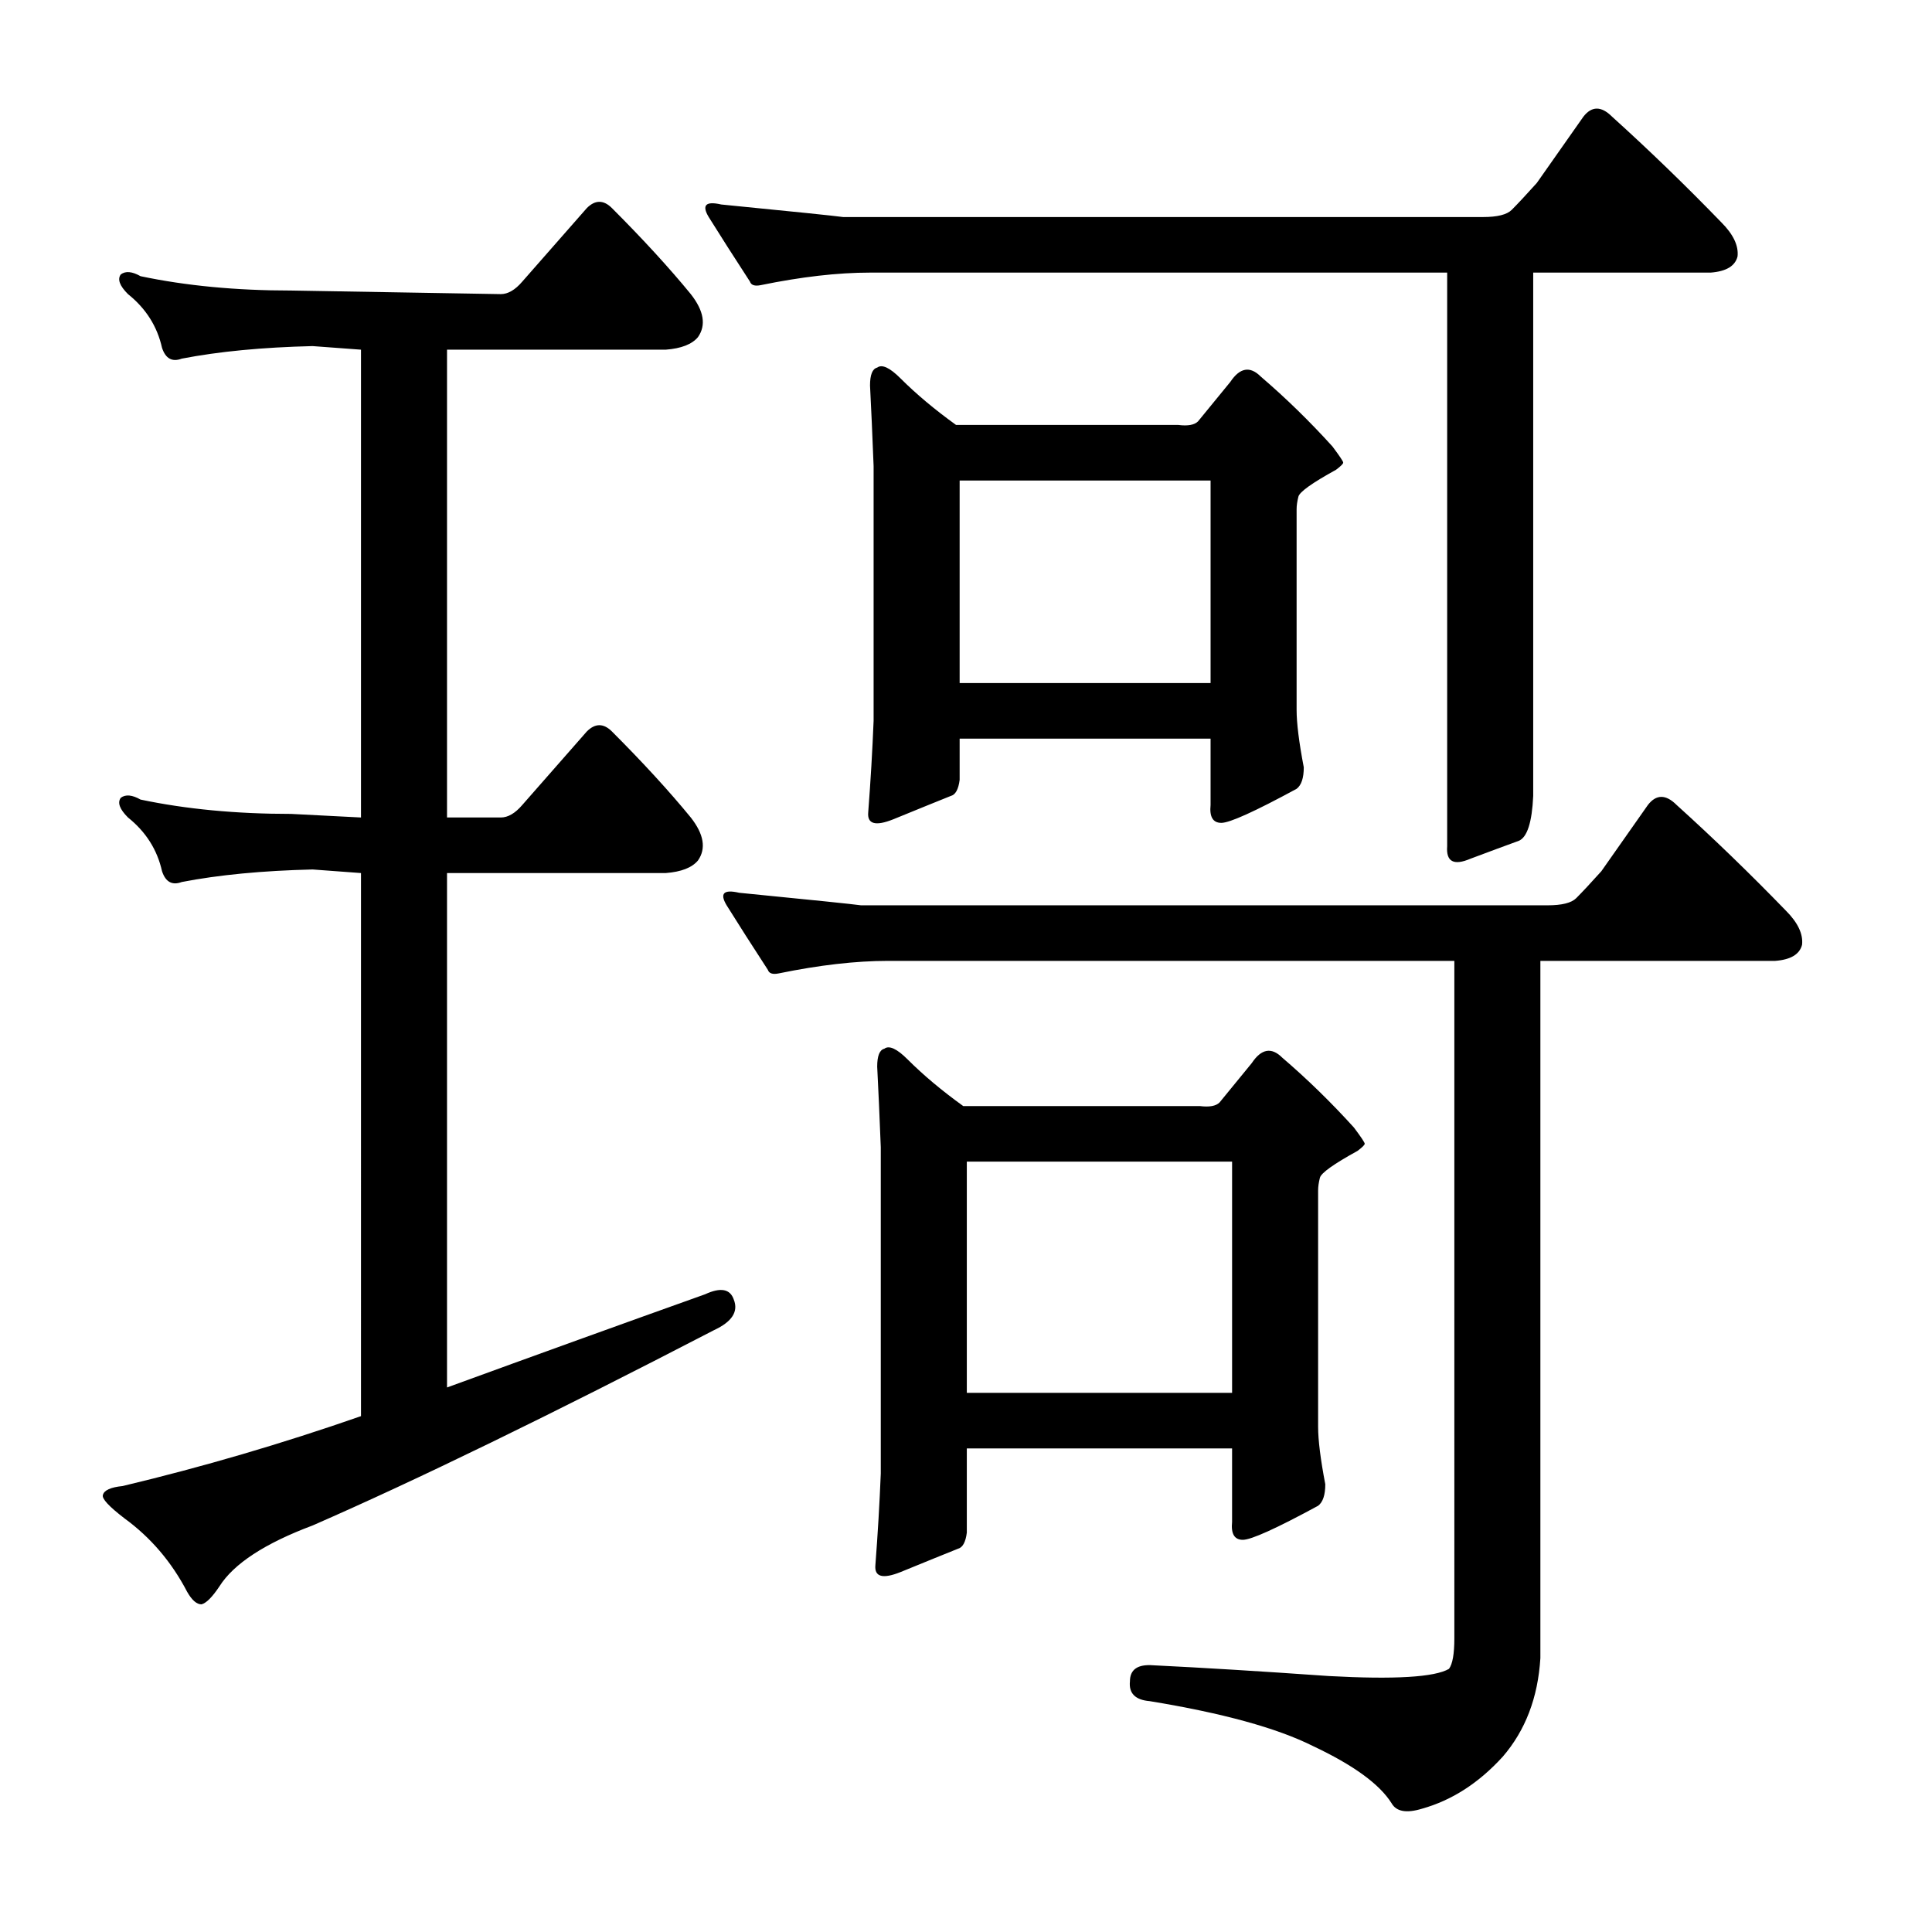
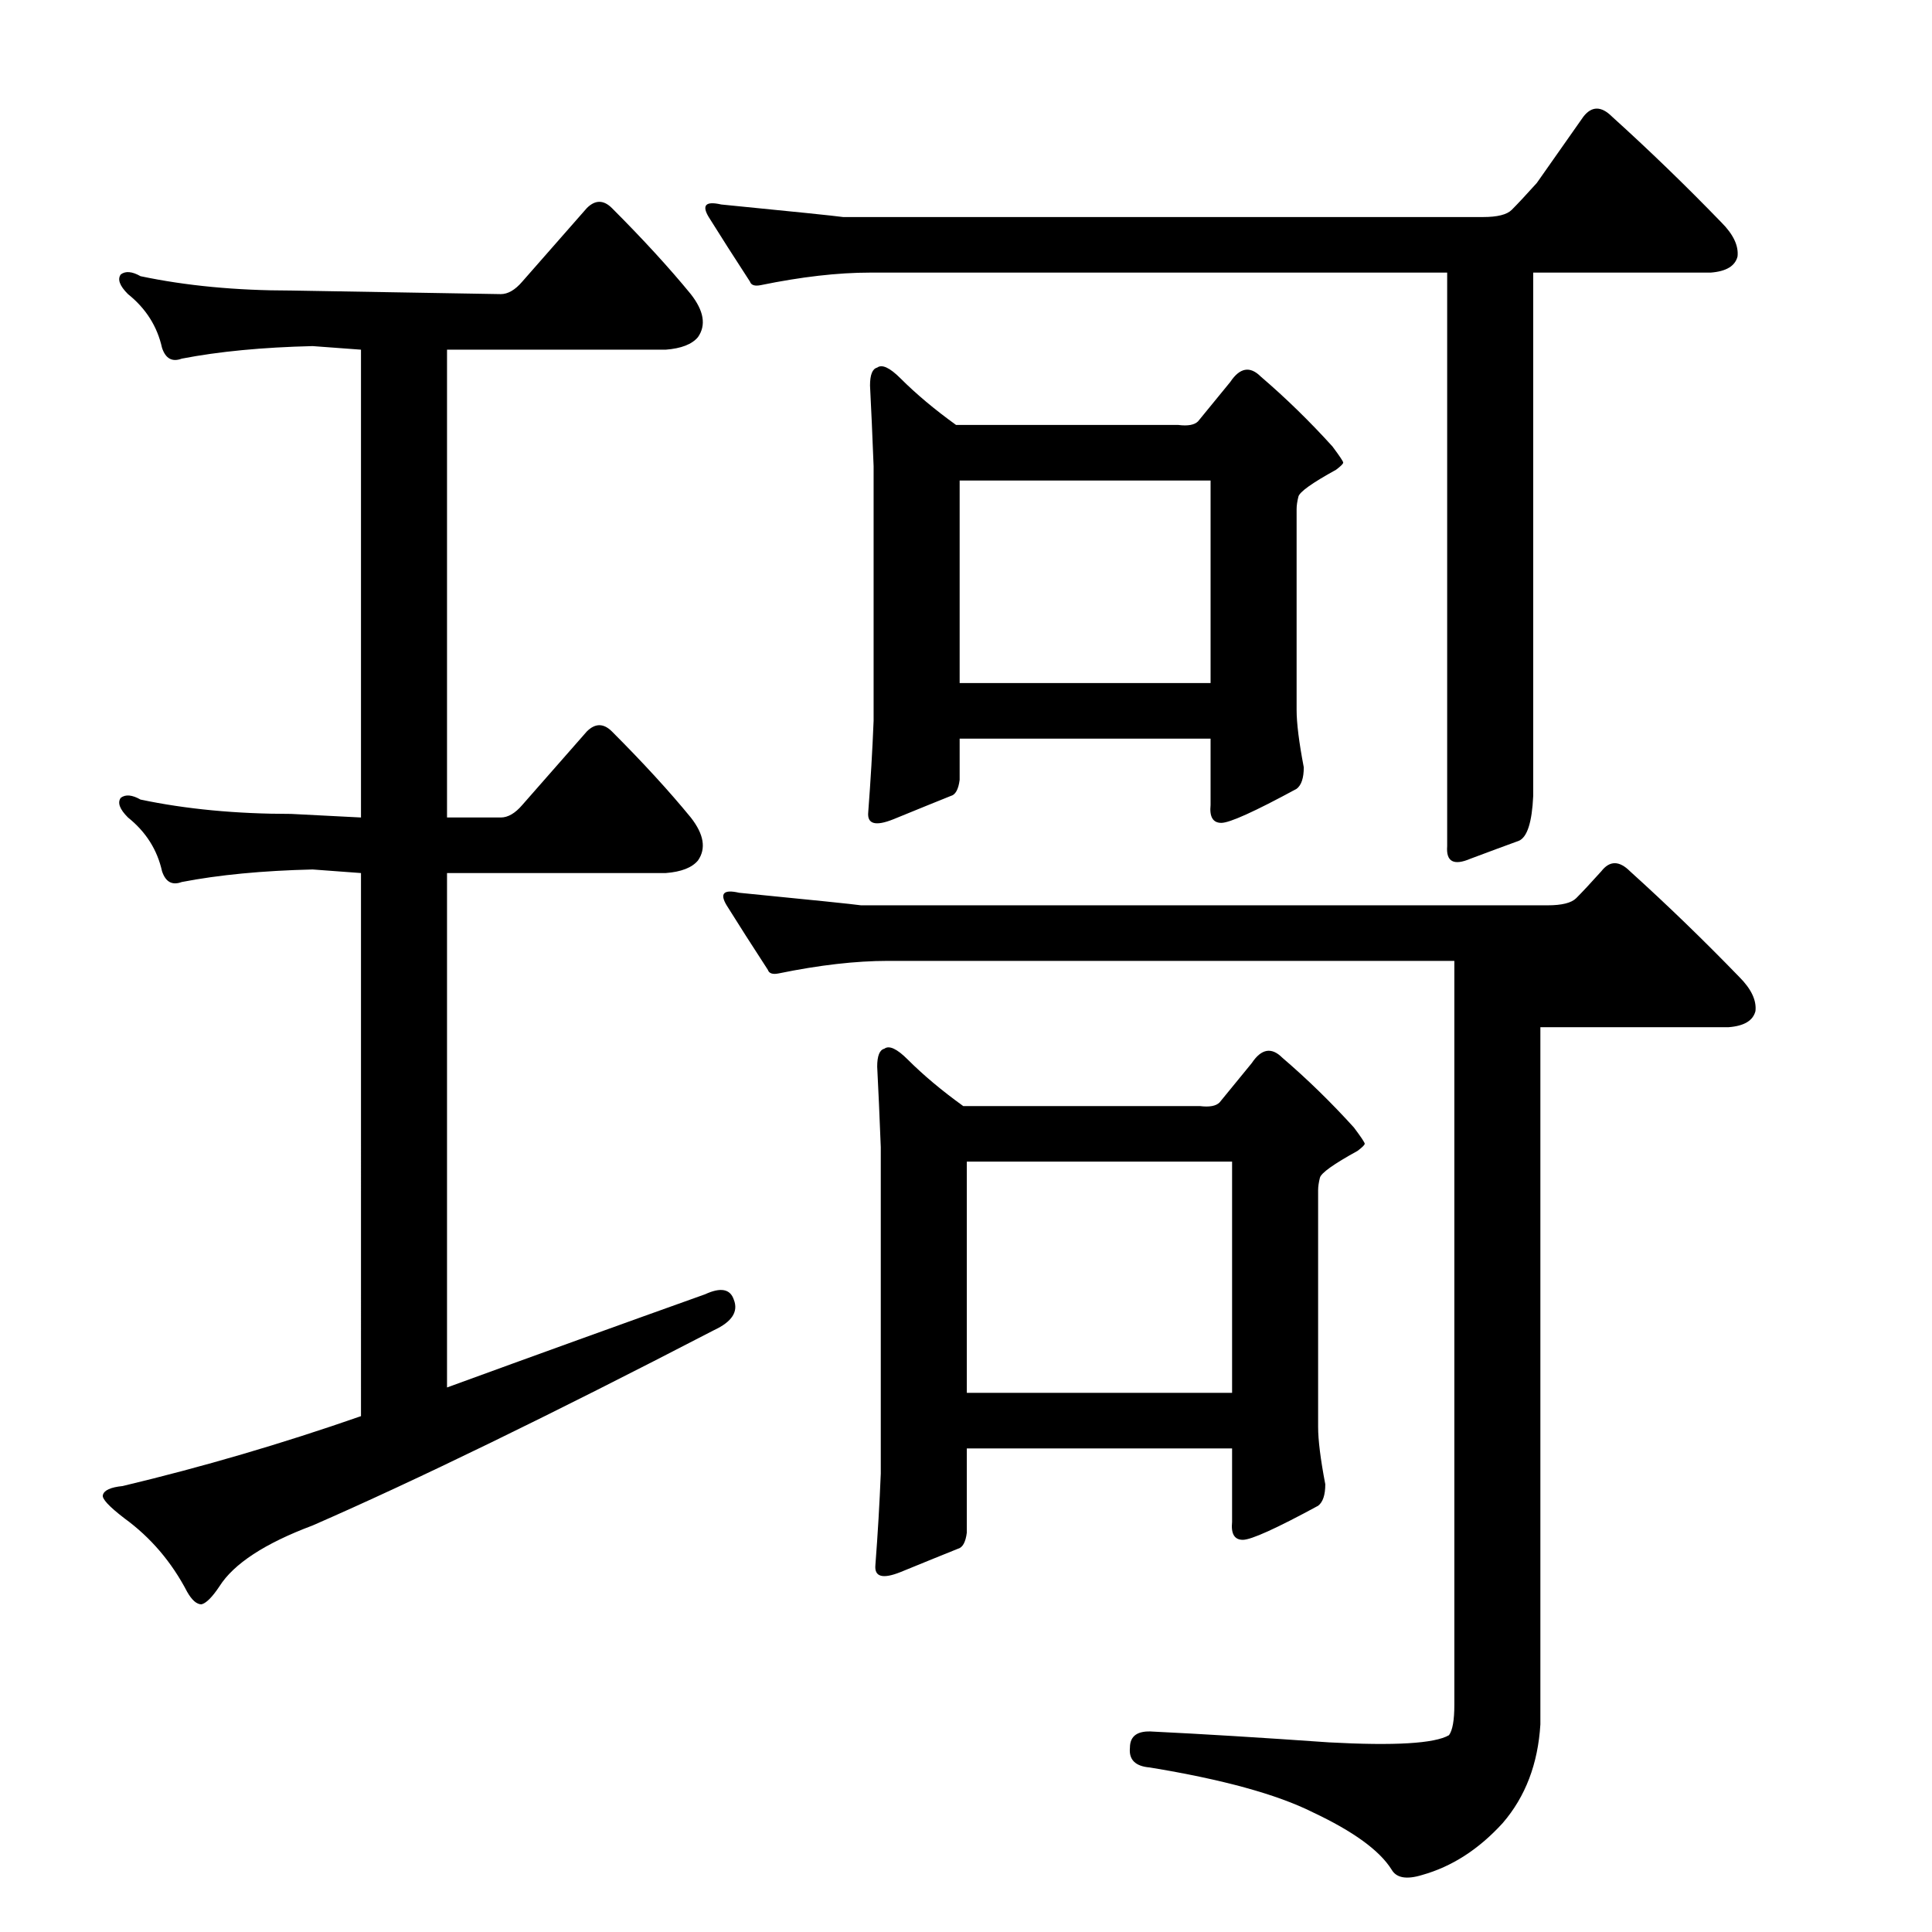
<svg xmlns="http://www.w3.org/2000/svg" version="1.1" id="图层_1" x="0px" y="0px" width="1000px" height="1000px" viewBox="0 0 1000 1000" enable-background="new 0 0 1000 1000" xml:space="preserve">
-   <path d="M364.973,669.908c8.031-3.711,12.988-2.783,14.844,2.783c2.464,6.189-0.928,11.452-10.205,15.771  c-84.743,43.923-154.004,77.625-207.813,101.123c-24.745,9.277-40.82,19.802-48.242,31.543c-3.711,5.566-6.813,8.669-9.277,9.277  c-2.479,0-4.958-2.16-7.422-6.494c-8.045-15.452-18.874-28.137-32.471-38.037c-8.045-6.175-11.756-10.205-11.133-12.061  c0.609-2.464,4.015-4.016,10.205-4.639c41.429-9.886,82.568-21.946,123.389-36.182V451.891l-25.049-1.855  c-25.977,0.623-48.561,2.783-67.725,6.494c-4.958,1.855-8.35,0-10.205-5.566c-2.479-11.133-8.35-20.41-17.627-27.832  c-4.334-4.319-5.566-7.727-3.711-10.205c2.464-1.855,5.871-1.536,10.205,0.928c23.498,4.958,49.474,7.422,77.93,7.422l36.182,1.855  V180.992l-25.049-1.855c-25.977,0.623-48.561,2.783-67.725,6.494c-4.958,1.855-8.35,0-10.205-5.566  c-2.479-11.133-8.35-20.41-17.627-27.832c-4.334-4.319-5.566-7.727-3.711-10.205c2.464-1.855,5.871-1.536,10.205,0.928  c23.498,4.958,49.474,7.422,77.93,7.422l108.545,1.855c3.711,0,7.422-2.16,11.133-6.494l33.398-38.037  c4.32-4.319,8.654-4.319,12.988,0c16.076,16.091,29.688,30.935,40.82,44.531c6.798,8.669,8.031,16.091,3.711,22.266  c-3.102,3.711-8.668,5.886-16.699,6.494H231.379v242.139h27.832c3.711,0,7.422-2.16,11.133-6.494l33.398-38.037  c4.32-4.319,8.654-4.319,12.988,0c16.076,16.091,29.688,30.935,40.82,44.531c6.798,8.669,8.031,16.091,3.711,22.266  c-3.102,3.711-8.668,5.886-16.699,6.494H231.379v266.26C277.142,701.451,321.673,685.375,364.973,669.908z M782.453,108.629  c3.088-3.088,7.422-7.727,12.988-13.916l24.121-34.326c4.32-5.566,9.277-5.566,14.844,0c19.164,17.322,38.037,35.573,56.592,54.736  c6.175,6.189,8.958,12.061,8.35,17.627c-1.247,4.958-5.885,7.741-13.916,8.35h-91.846v270.898  c-0.623,13.611-3.102,21.338-7.422,23.193c-6.813,2.479-15.163,5.566-25.049,9.277c-8.668,3.711-12.684,1.551-12.061-6.494V141.1  h-298.73c-16.699,0-35.573,2.175-56.592,6.494c-3.102,0.623-4.958,0-5.566-1.855c-8.045-12.365-15.163-23.498-21.338-33.398  c-3.711-6.175-1.551-8.35,6.494-6.494c37.718,3.711,58.751,5.886,63.086,6.494h331.201  C775.031,112.34,779.975,111.107,782.453,108.629z M815.852,464.879c3.088-3.088,7.422-7.727,12.988-13.916l24.121-34.326  c4.32-5.566,9.277-5.566,14.844,0c19.164,17.322,38.037,35.573,56.592,54.736c6.175,6.189,8.958,12.061,8.35,17.627  c-1.247,4.958-5.885,7.741-13.916,8.35H797.297v360.889c-1.247,20.41-7.741,37.414-19.482,51.025  c-12.379,13.597-26.295,22.57-41.748,26.904c-8.045,2.464-13.307,1.536-15.771-2.783c-6.189-9.9-19.801-19.802-40.82-29.688  c-18.555-9.277-46.706-17.019-84.424-23.193c-7.422-0.623-10.828-4.03-10.205-10.205c0-6.189,4.016-8.973,12.061-8.35  c25.354,1.232,55.664,3.088,90.918,5.566c34.007,1.855,54.736,0.608,62.158-3.711c1.855-2.479,2.783-7.741,2.783-15.771V497.35  H459.602c-16.699,0-35.573,2.175-56.592,6.494c-3.102,0.623-4.958,0-5.566-1.855c-8.045-12.365-15.163-23.498-21.338-33.398  c-3.711-6.175-1.551-8.35,6.494-6.494c37.718,3.711,58.751,5.886,63.086,6.494h355.322  C808.43,468.59,813.373,467.357,815.852,464.879z M450.324,199.547c0-5.566,1.232-8.654,3.711-9.277  c2.464-1.855,6.494,0,12.061,5.566c8.031,8.045,17.627,16.091,28.76,24.121h115.039c4.943,0.623,8.35,0,10.205-1.855l16.699-20.41  c4.943-7.422,10.205-8.35,15.771-2.783c12.988,11.133,25.354,23.193,37.109,36.182c3.711,4.958,5.566,7.741,5.566,8.35  c0,0.623-1.247,1.855-3.711,3.711c-12.379,6.813-18.874,11.452-19.482,13.916c-0.623,2.479-0.928,4.639-0.928,6.494v103.906  c0,6.813,1.232,16.699,3.711,29.688c0,5.566-1.247,9.277-3.711,11.133c-21.657,11.756-34.645,17.627-38.965,17.627  c-4.334,0-6.189-3.088-5.566-9.277v-34.326H496.711v21.338c-0.624,4.958-2.174,7.741-4.639,8.35  c-6.19,2.479-16.09,6.494-29.688,12.061c-9.277,3.711-13.612,2.479-12.988-3.711c1.232-16.076,2.16-31.848,2.783-47.314V241.295  C451.556,225.219,450.933,211.303,450.324,199.547z M454.035,552.086c0-5.566,1.232-8.654,3.711-9.277  c2.464-1.855,6.494,0,12.061,5.566c8.031,8.045,17.627,16.091,28.76,24.121h122.461c4.943,0.623,8.35,0,10.205-1.855l16.699-20.41  c4.943-7.422,10.205-8.35,15.771-2.783c12.988,11.133,25.354,23.193,37.109,36.182c3.711,4.958,5.566,7.741,5.566,8.35  c0,0.623-1.247,1.855-3.711,3.711c-12.379,6.813-18.874,11.452-19.482,13.916c-0.623,2.479-0.928,4.639-0.928,6.494v122.461  c0,6.813,1.232,16.699,3.711,29.688c0,5.566-1.247,9.277-3.711,11.133c-21.657,11.756-34.645,17.627-38.965,17.627  c-4.334,0-6.189-3.088-5.566-9.277v-38.037H500.422v43.604c-0.624,4.958-2.174,7.741-4.639,8.35  c-6.19,2.479-16.09,6.494-29.688,12.061c-9.277,3.711-13.612,2.479-12.988-3.711c1.232-16.076,2.16-31.848,2.783-47.314V593.834  C455.267,577.758,454.644,563.842,454.035,552.086z M496.711,248.717v104.834h129.883V248.717H496.711z M500.422,601.256v119.678  h137.305V601.256H500.422z" />
+   <path d="M364.973,669.908c8.031-3.711,12.988-2.783,14.844,2.783c2.464,6.189-0.928,11.452-10.205,15.771  c-84.743,43.923-154.004,77.625-207.813,101.123c-24.745,9.277-40.82,19.802-48.242,31.543c-3.711,5.566-6.813,8.669-9.277,9.277  c-2.479,0-4.958-2.16-7.422-6.494c-8.045-15.452-18.874-28.137-32.471-38.037c-8.045-6.175-11.756-10.205-11.133-12.061  c0.609-2.464,4.015-4.016,10.205-4.639c41.429-9.886,82.568-21.946,123.389-36.182V451.891l-25.049-1.855  c-25.977,0.623-48.561,2.783-67.725,6.494c-4.958,1.855-8.35,0-10.205-5.566c-2.479-11.133-8.35-20.41-17.627-27.832  c-4.334-4.319-5.566-7.727-3.711-10.205c2.464-1.855,5.871-1.536,10.205,0.928c23.498,4.958,49.474,7.422,77.93,7.422l36.182,1.855  V180.992l-25.049-1.855c-25.977,0.623-48.561,2.783-67.725,6.494c-4.958,1.855-8.35,0-10.205-5.566  c-2.479-11.133-8.35-20.41-17.627-27.832c-4.334-4.319-5.566-7.727-3.711-10.205c2.464-1.855,5.871-1.536,10.205,0.928  c23.498,4.958,49.474,7.422,77.93,7.422l108.545,1.855c3.711,0,7.422-2.16,11.133-6.494l33.398-38.037  c4.32-4.319,8.654-4.319,12.988,0c16.076,16.091,29.688,30.935,40.82,44.531c6.798,8.669,8.031,16.091,3.711,22.266  c-3.102,3.711-8.668,5.886-16.699,6.494H231.379v242.139h27.832c3.711,0,7.422-2.16,11.133-6.494l33.398-38.037  c4.32-4.319,8.654-4.319,12.988,0c16.076,16.091,29.688,30.935,40.82,44.531c6.798,8.669,8.031,16.091,3.711,22.266  c-3.102,3.711-8.668,5.886-16.699,6.494H231.379v266.26C277.142,701.451,321.673,685.375,364.973,669.908z M782.453,108.629  c3.088-3.088,7.422-7.727,12.988-13.916l24.121-34.326c4.32-5.566,9.277-5.566,14.844,0c19.164,17.322,38.037,35.573,56.592,54.736  c6.175,6.189,8.958,12.061,8.35,17.627c-1.247,4.958-5.885,7.741-13.916,8.35h-91.846v270.898  c-0.623,13.611-3.102,21.338-7.422,23.193c-6.813,2.479-15.163,5.566-25.049,9.277c-8.668,3.711-12.684,1.551-12.061-6.494V141.1  h-298.73c-16.699,0-35.573,2.175-56.592,6.494c-3.102,0.623-4.958,0-5.566-1.855c-8.045-12.365-15.163-23.498-21.338-33.398  c-3.711-6.175-1.551-8.35,6.494-6.494c37.718,3.711,58.751,5.886,63.086,6.494h331.201  C775.031,112.34,779.975,111.107,782.453,108.629z M815.852,464.879c3.088-3.088,7.422-7.727,12.988-13.916c4.32-5.566,9.277-5.566,14.844,0c19.164,17.322,38.037,35.573,56.592,54.736c6.175,6.189,8.958,12.061,8.35,17.627  c-1.247,4.958-5.885,7.741-13.916,8.35H797.297v360.889c-1.247,20.41-7.741,37.414-19.482,51.025  c-12.379,13.597-26.295,22.57-41.748,26.904c-8.045,2.464-13.307,1.536-15.771-2.783c-6.189-9.9-19.801-19.802-40.82-29.688  c-18.555-9.277-46.706-17.019-84.424-23.193c-7.422-0.623-10.828-4.03-10.205-10.205c0-6.189,4.016-8.973,12.061-8.35  c25.354,1.232,55.664,3.088,90.918,5.566c34.007,1.855,54.736,0.608,62.158-3.711c1.855-2.479,2.783-7.741,2.783-15.771V497.35  H459.602c-16.699,0-35.573,2.175-56.592,6.494c-3.102,0.623-4.958,0-5.566-1.855c-8.045-12.365-15.163-23.498-21.338-33.398  c-3.711-6.175-1.551-8.35,6.494-6.494c37.718,3.711,58.751,5.886,63.086,6.494h355.322  C808.43,468.59,813.373,467.357,815.852,464.879z M450.324,199.547c0-5.566,1.232-8.654,3.711-9.277  c2.464-1.855,6.494,0,12.061,5.566c8.031,8.045,17.627,16.091,28.76,24.121h115.039c4.943,0.623,8.35,0,10.205-1.855l16.699-20.41  c4.943-7.422,10.205-8.35,15.771-2.783c12.988,11.133,25.354,23.193,37.109,36.182c3.711,4.958,5.566,7.741,5.566,8.35  c0,0.623-1.247,1.855-3.711,3.711c-12.379,6.813-18.874,11.452-19.482,13.916c-0.623,2.479-0.928,4.639-0.928,6.494v103.906  c0,6.813,1.232,16.699,3.711,29.688c0,5.566-1.247,9.277-3.711,11.133c-21.657,11.756-34.645,17.627-38.965,17.627  c-4.334,0-6.189-3.088-5.566-9.277v-34.326H496.711v21.338c-0.624,4.958-2.174,7.741-4.639,8.35  c-6.19,2.479-16.09,6.494-29.688,12.061c-9.277,3.711-13.612,2.479-12.988-3.711c1.232-16.076,2.16-31.848,2.783-47.314V241.295  C451.556,225.219,450.933,211.303,450.324,199.547z M454.035,552.086c0-5.566,1.232-8.654,3.711-9.277  c2.464-1.855,6.494,0,12.061,5.566c8.031,8.045,17.627,16.091,28.76,24.121h122.461c4.943,0.623,8.35,0,10.205-1.855l16.699-20.41  c4.943-7.422,10.205-8.35,15.771-2.783c12.988,11.133,25.354,23.193,37.109,36.182c3.711,4.958,5.566,7.741,5.566,8.35  c0,0.623-1.247,1.855-3.711,3.711c-12.379,6.813-18.874,11.452-19.482,13.916c-0.623,2.479-0.928,4.639-0.928,6.494v122.461  c0,6.813,1.232,16.699,3.711,29.688c0,5.566-1.247,9.277-3.711,11.133c-21.657,11.756-34.645,17.627-38.965,17.627  c-4.334,0-6.189-3.088-5.566-9.277v-38.037H500.422v43.604c-0.624,4.958-2.174,7.741-4.639,8.35  c-6.19,2.479-16.09,6.494-29.688,12.061c-9.277,3.711-13.612,2.479-12.988-3.711c1.232-16.076,2.16-31.848,2.783-47.314V593.834  C455.267,577.758,454.644,563.842,454.035,552.086z M496.711,248.717v104.834h129.883V248.717H496.711z M500.422,601.256v119.678  h137.305V601.256H500.422z" />
</svg>